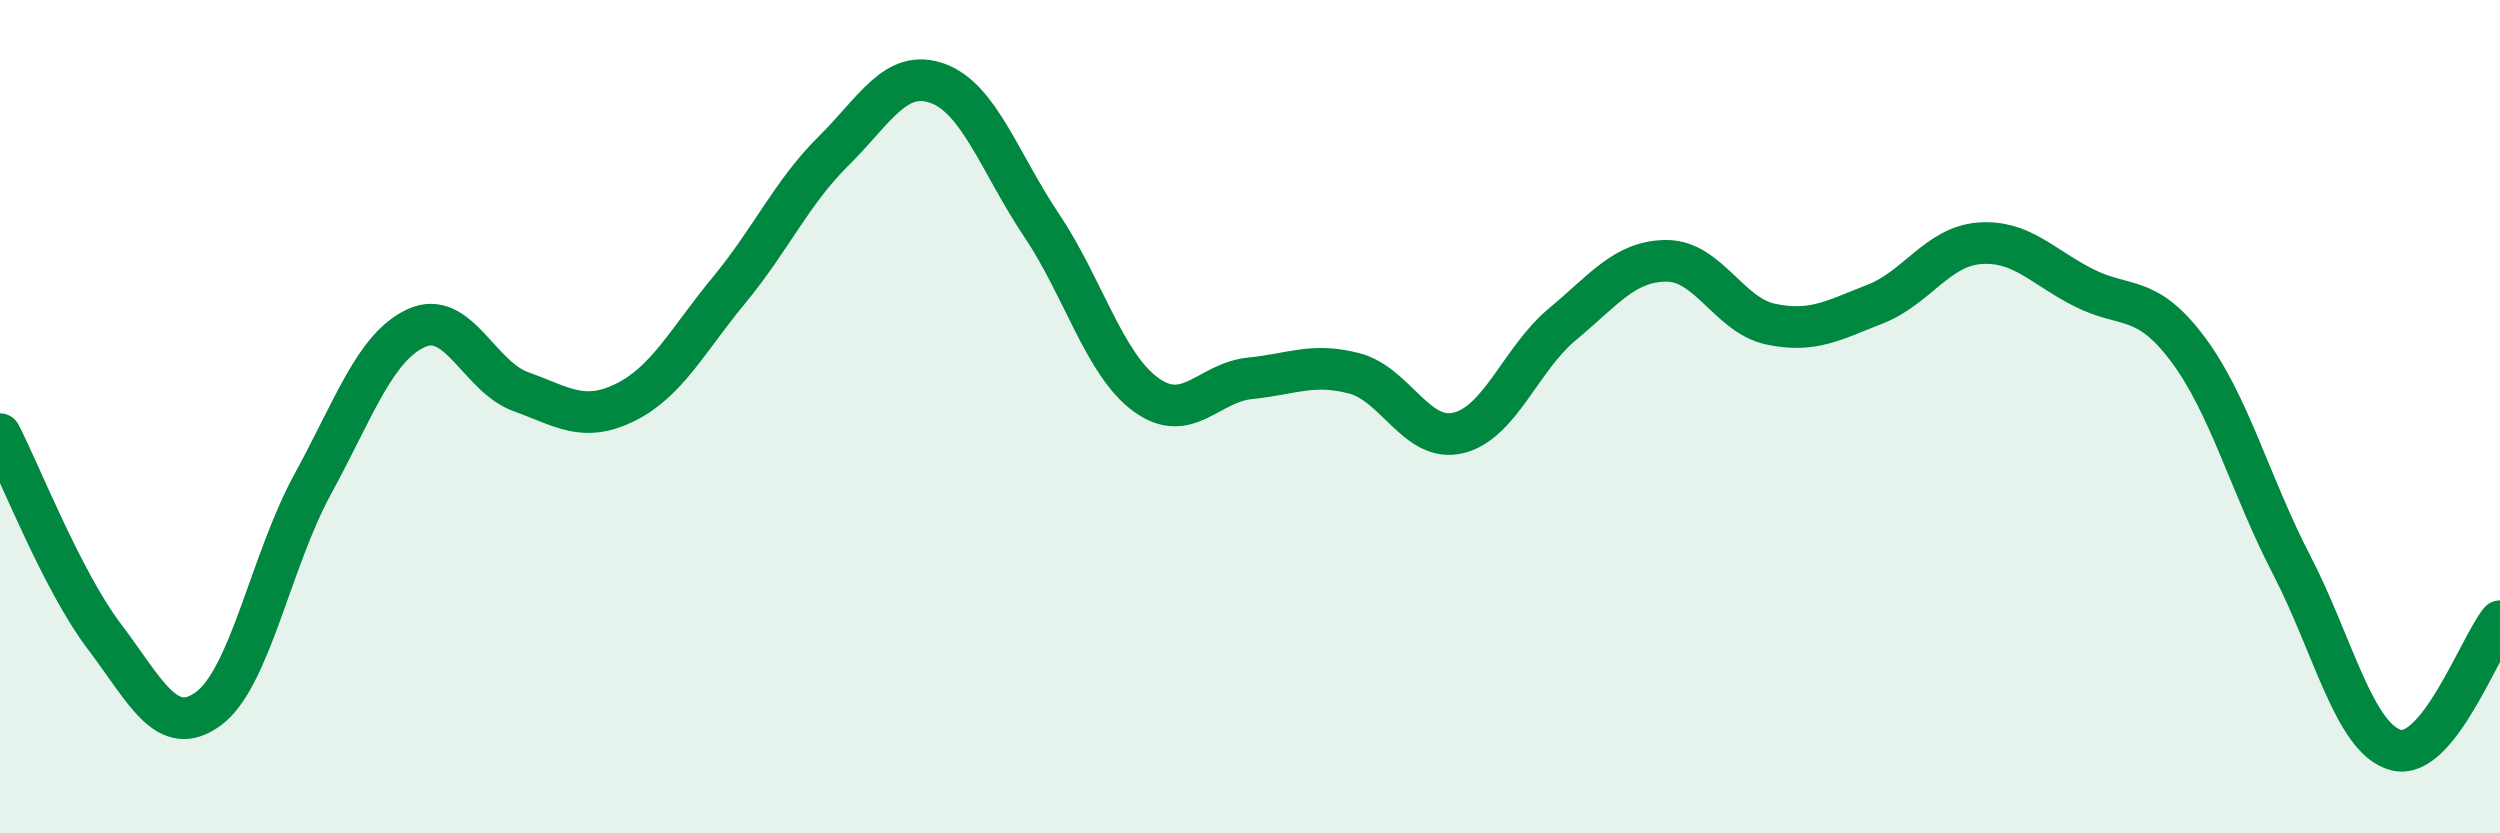
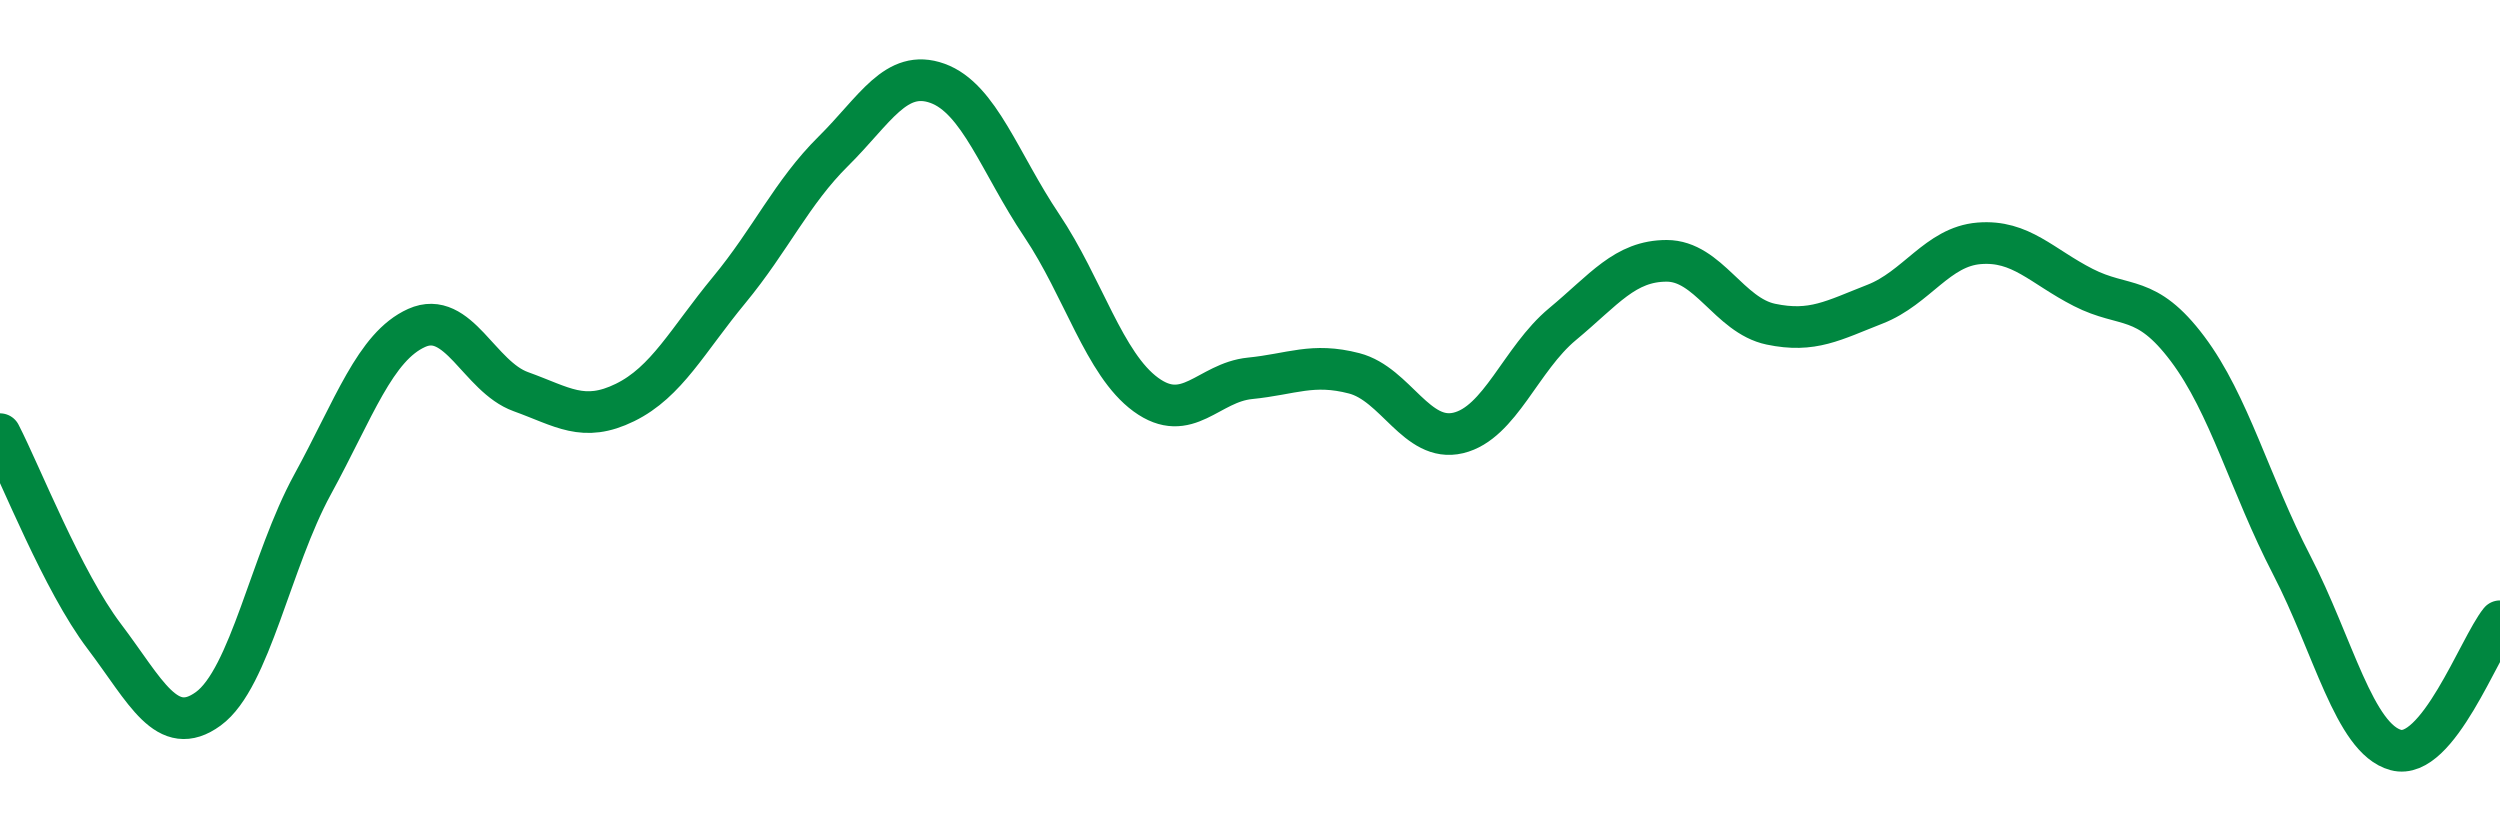
<svg xmlns="http://www.w3.org/2000/svg" width="60" height="20" viewBox="0 0 60 20">
-   <path d="M 0,10.42 C 0.5,11.39 1.5,13.95 2.5,15.27 C 3.5,16.59 4,17.74 5,17.01 C 6,16.28 6.5,13.46 7.5,11.63 C 8.5,9.8 9,8.32 10,7.87 C 11,7.42 11.5,9.04 12.5,9.4 C 13.5,9.76 14,10.15 15,9.66 C 16,9.17 16.5,8.17 17.5,6.96 C 18.5,5.75 19,4.62 20,3.63 C 21,2.64 21.5,1.64 22.5,2 C 23.5,2.36 24,3.92 25,5.41 C 26,6.9 26.5,8.74 27.5,9.47 C 28.5,10.2 29,9.18 30,9.08 C 31,8.98 31.5,8.7 32.5,8.96 C 33.5,9.22 34,10.63 35,10.39 C 36,10.15 36.5,8.61 37.5,7.78 C 38.5,6.95 39,6.26 40,6.26 C 41,6.26 41.5,7.57 42.5,7.78 C 43.5,7.99 44,7.69 45,7.3 C 46,6.91 46.5,5.92 47.5,5.84 C 48.5,5.76 49,6.39 50,6.9 C 51,7.41 51.5,7.04 52.5,8.37 C 53.5,9.7 54,11.63 55,13.56 C 56,15.49 56.5,17.73 57.5,18 C 58.5,18.27 59.5,15.53 60,14.91L60 20L0 20Z" fill="#008740" opacity="0.1" stroke-linecap="round" stroke-linejoin="round" />
  <path d="M 0,10.42 C 0.5,11.39 1.5,13.95 2.5,15.27 C 3.5,16.59 4,17.74 5,17.01 C 6,16.28 6.5,13.46 7.5,11.63 C 8.5,9.8 9,8.32 10,7.87 C 11,7.42 11.5,9.04 12.5,9.4 C 13.5,9.76 14,10.15 15,9.66 C 16,9.17 16.5,8.17 17.5,6.96 C 18.5,5.75 19,4.62 20,3.63 C 21,2.64 21.5,1.64 22.5,2 C 23.5,2.36 24,3.92 25,5.41 C 26,6.9 26.5,8.74 27.5,9.47 C 28.5,10.2 29,9.18 30,9.08 C 31,8.98 31.5,8.7 32.5,8.96 C 33.5,9.22 34,10.63 35,10.39 C 36,10.15 36.5,8.61 37.5,7.78 C 38.5,6.95 39,6.26 40,6.26 C 41,6.26 41.5,7.57 42.5,7.78 C 43.5,7.99 44,7.69 45,7.3 C 46,6.91 46.5,5.92 47.5,5.84 C 48.5,5.76 49,6.39 50,6.9 C 51,7.41 51.5,7.04 52.5,8.37 C 53.5,9.7 54,11.63 55,13.56 C 56,15.49 56.5,17.73 57.5,18 C 58.5,18.27 59.5,15.53 60,14.91" stroke="#008740" stroke-width="1" fill="none" stroke-linecap="round" stroke-linejoin="round" />
</svg>